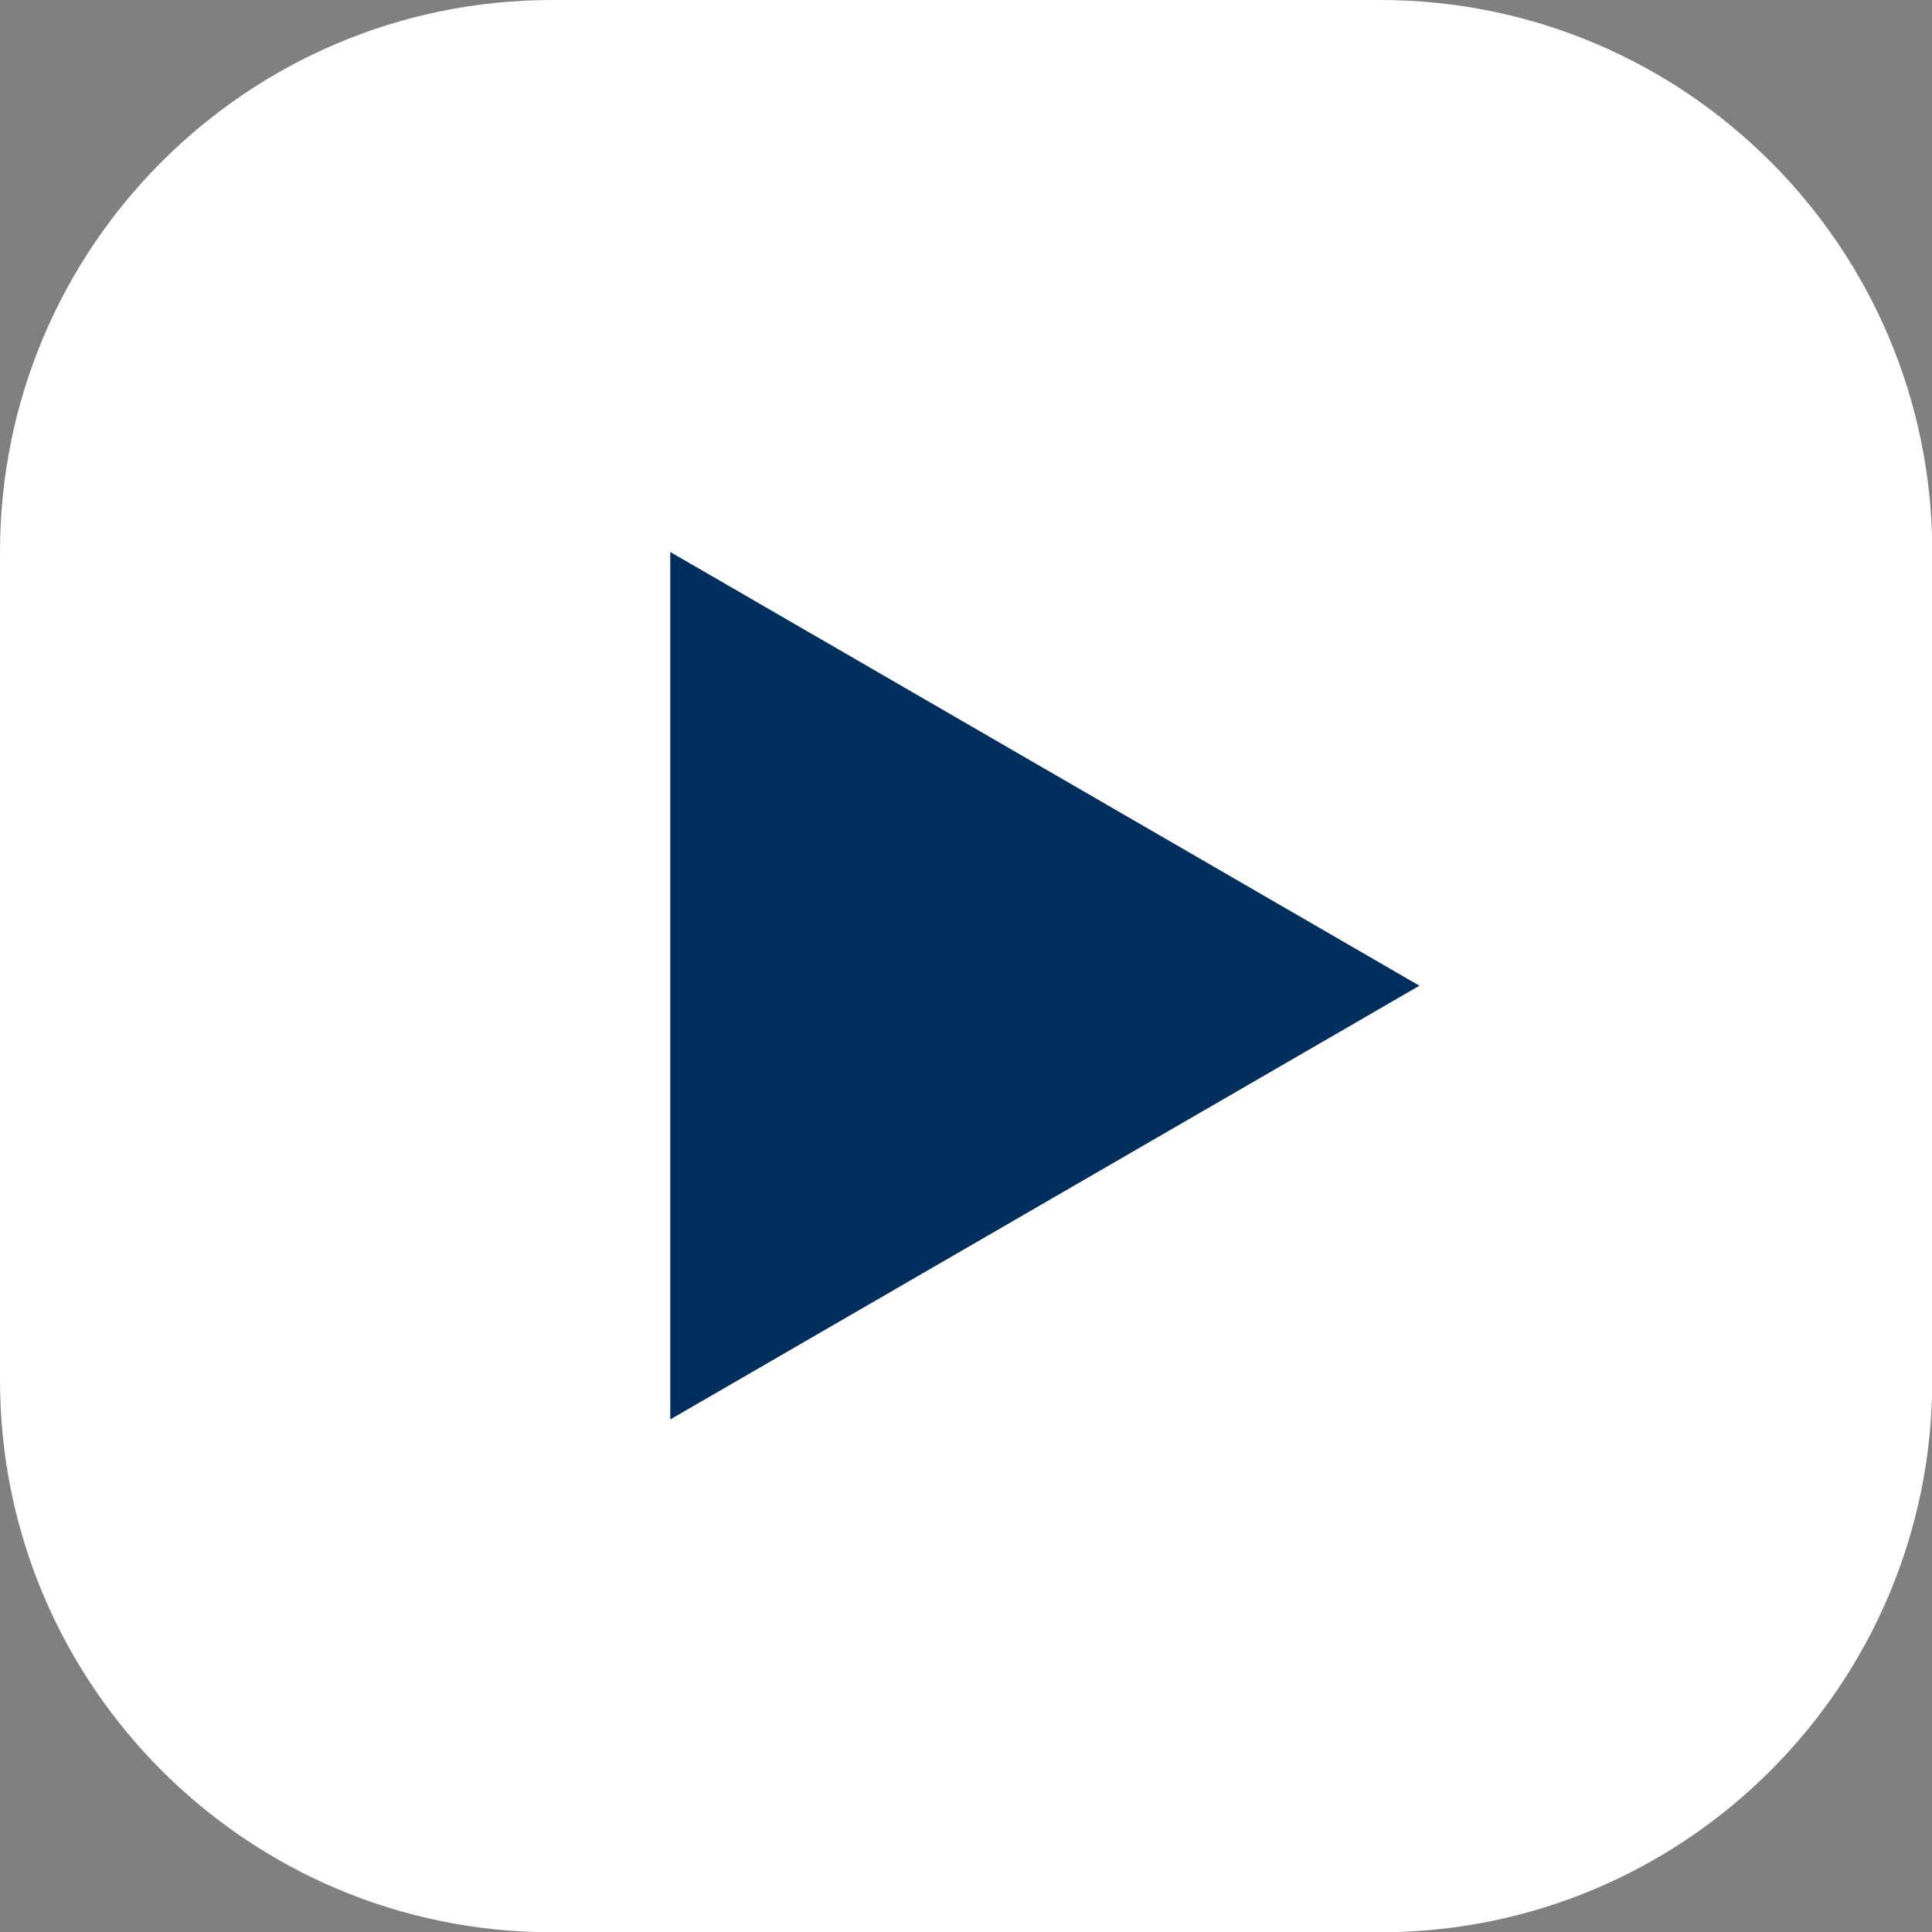
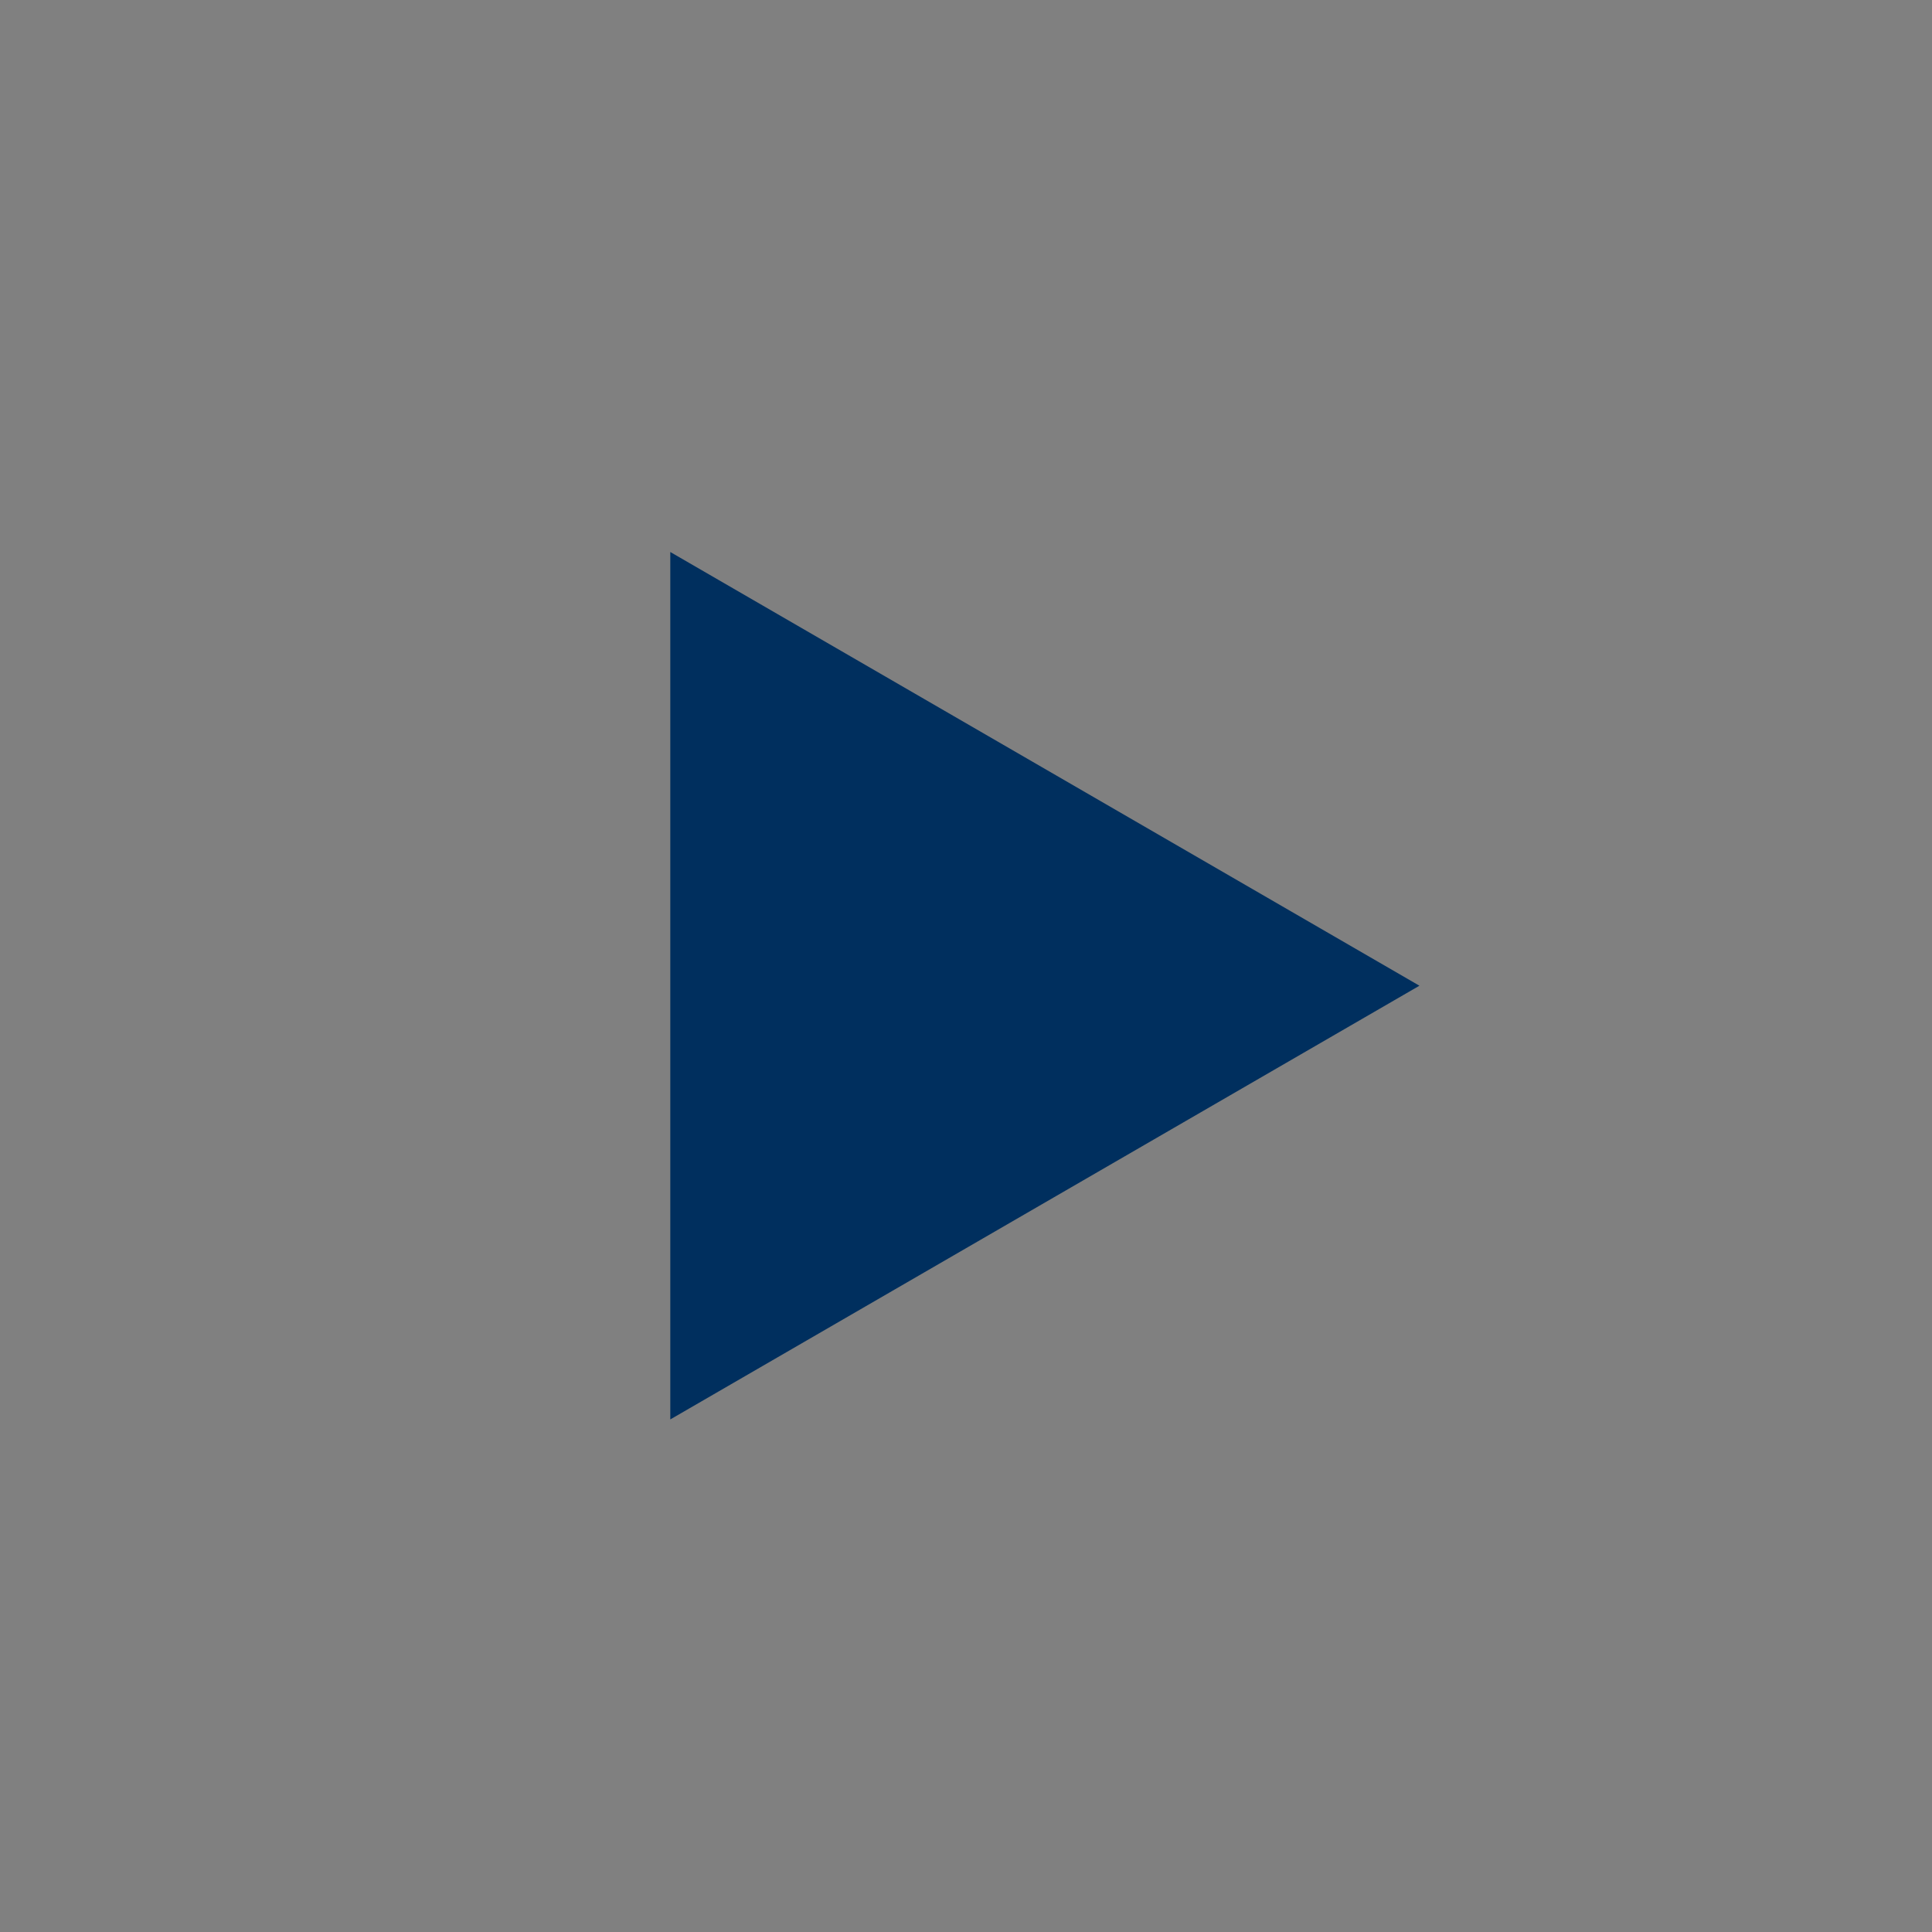
<svg xmlns="http://www.w3.org/2000/svg" width="49" height="49" viewBox="0 0 49 49" fill="none">
  <rect x="0" y="0" width="49" height="49" fill="#808080" stroke="none" />
-   <path d="M35.005 0H14.002C6.269 0 0 6.269 0 14.002V35.005C0 42.738 6.269 49.007 14.002 49.007H35.005C42.738 49.007 49.007 42.738 49.007 35.005V14.002C49.007 6.269 42.738 0 35.005 0Z" fill="white" />
  <path d="M17 36L36 25L17 14V36Z" fill="#002F5E" />
</svg>